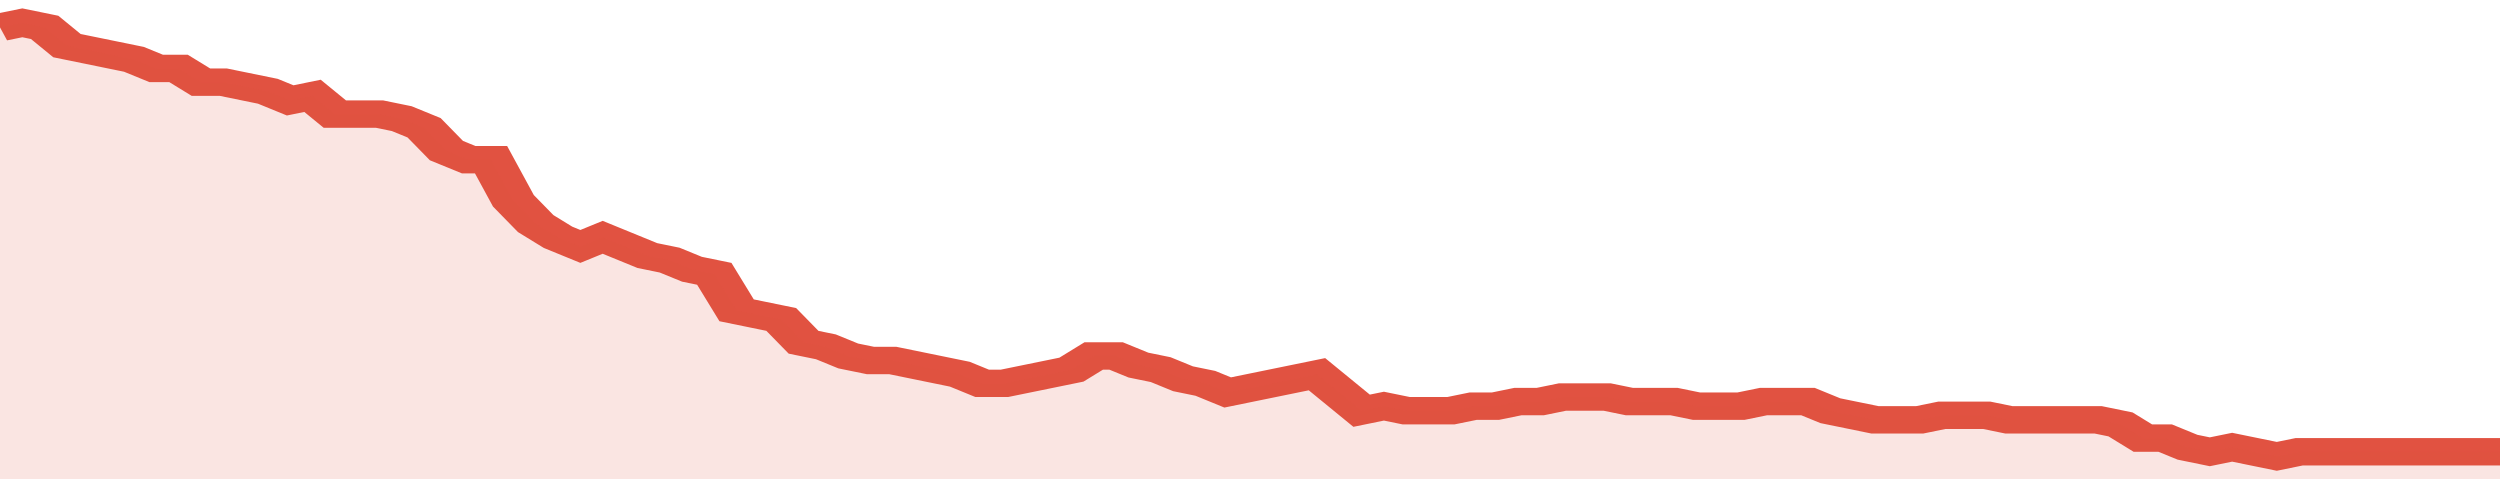
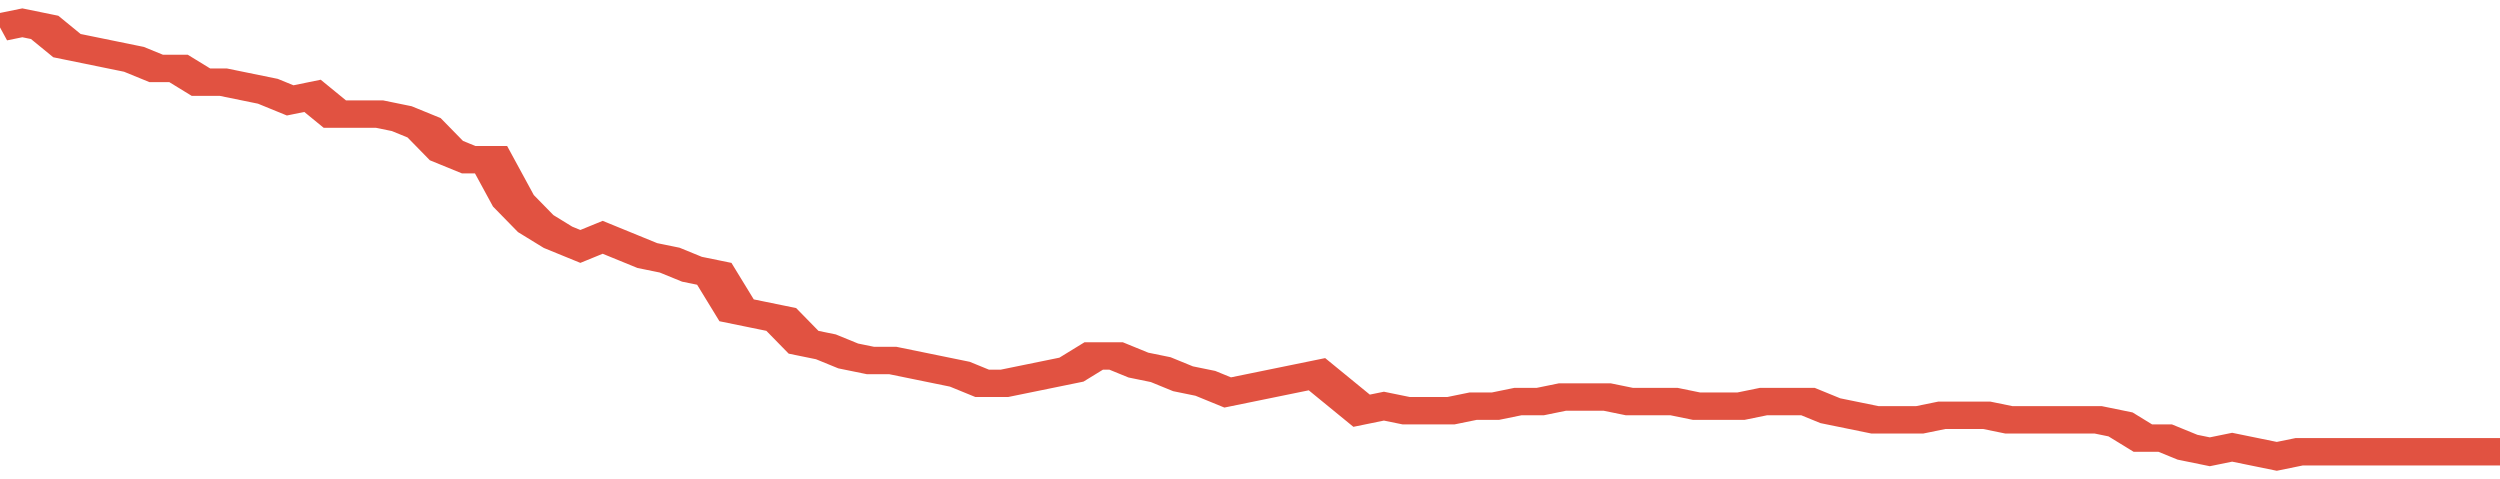
<svg xmlns="http://www.w3.org/2000/svg" viewBox="0 0 336 105" width="120" height="23" preserveAspectRatio="none">
  <polyline fill="none" stroke="#E15241" stroke-width="6" points="0, 6 3, 5 6, 6 9, 10 12, 11 15, 12 18, 13 21, 15 24, 15 27, 18 30, 18 33, 19 36, 20 39, 22 42, 21 45, 25 48, 25 51, 25 54, 26 57, 28 60, 33 63, 35 66, 35 69, 44 72, 49 75, 52 78, 54 81, 52 84, 54 87, 56 90, 57 93, 59 96, 60 99, 68 102, 69 105, 70 108, 75 111, 76 114, 78 117, 79 120, 79 123, 80 126, 81 129, 82 132, 84 135, 84 138, 83 141, 82 144, 81 147, 78 150, 78 153, 80 156, 81 159, 83 162, 84 165, 86 168, 85 171, 84 174, 83 177, 82 180, 86 183, 90 186, 89 189, 90 192, 90 195, 90 198, 89 201, 89 204, 88 207, 88 210, 87 213, 87 216, 87 219, 88 222, 88 225, 88 228, 89 231, 89 234, 89 237, 88 240, 88 243, 88 246, 90 249, 91 252, 92 255, 92 258, 92 261, 91 264, 91 267, 91 270, 92 273, 92 276, 92 279, 92 282, 92 285, 93 288, 96 291, 96 294, 98 297, 99 300, 98 303, 99 306, 100 309, 99 312, 99 315, 99 318, 99 321, 99 324, 99 327, 99 330, 99 333, 99 336, 99 336, 99 "> </polyline>
-   <polygon fill="#E15241" opacity="0.15" points="0, 105 0, 6 3, 5 6, 6 9, 10 12, 11 15, 12 18, 13 21, 15 24, 15 27, 18 30, 18 33, 19 36, 20 39, 22 42, 21 45, 25 48, 25 51, 25 54, 26 57, 28 60, 33 63, 35 66, 35 69, 44 72, 49 75, 52 78, 54 81, 52 84, 54 87, 56 90, 57 93, 59 96, 60 99, 68 102, 69 105, 70 108, 75 111, 76 114, 78 117, 79 120, 79 123, 80 126, 81 129, 82 132, 84 135, 84 138, 83 141, 82 144, 81 147, 78 150, 78 153, 80 156, 81 159, 83 162, 84 165, 86 168, 85 171, 84 174, 83 177, 82 180, 86 183, 90 186, 89 189, 90 192, 90 195, 90 198, 89 201, 89 204, 88 207, 88 210, 87 213, 87 216, 87 219, 88 222, 88 225, 88 228, 89 231, 89 234, 89 237, 88 240, 88 243, 88 246, 90 249, 91 252, 92 255, 92 258, 92 261, 91 264, 91 267, 91 270, 92 273, 92 276, 92 279, 92 282, 92 285, 93 288, 96 291, 96 294, 98 297, 99 300, 98 303, 99 306, 100 309, 99 312, 99 315, 99 318, 99 321, 99 324, 99 327, 99 330, 99 333, 99 336, 99 336, 105 " />
</svg>